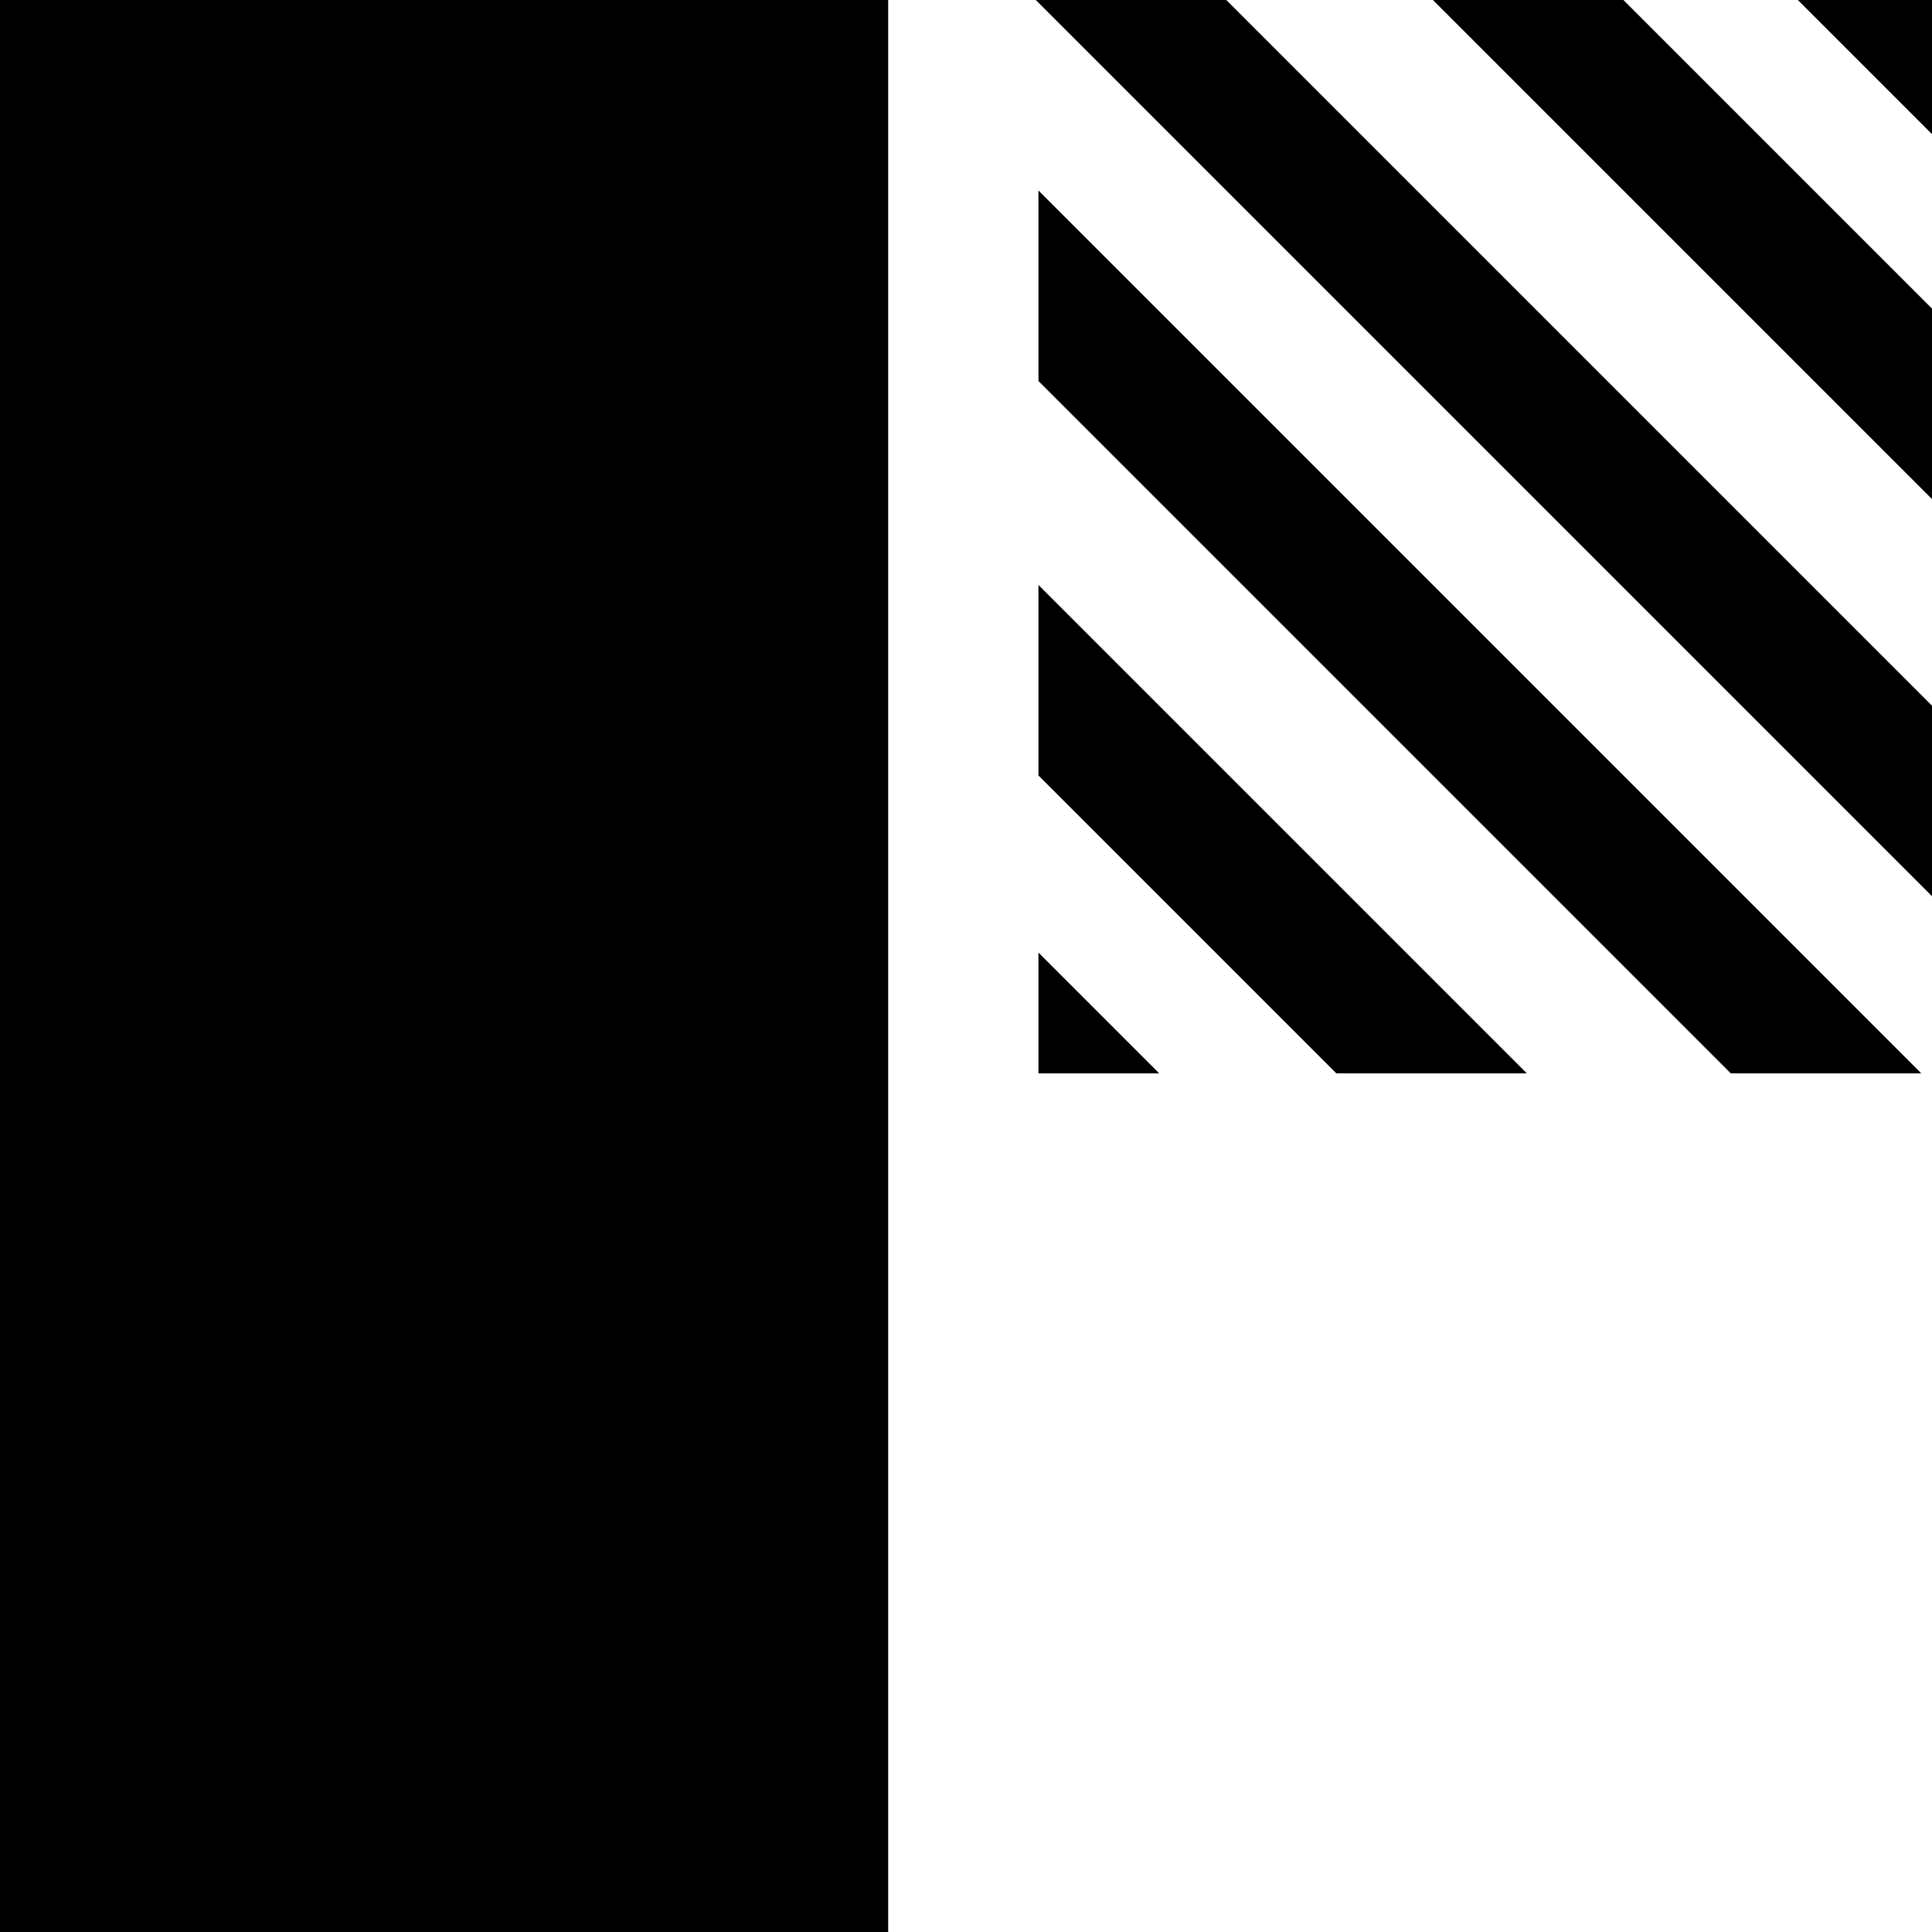
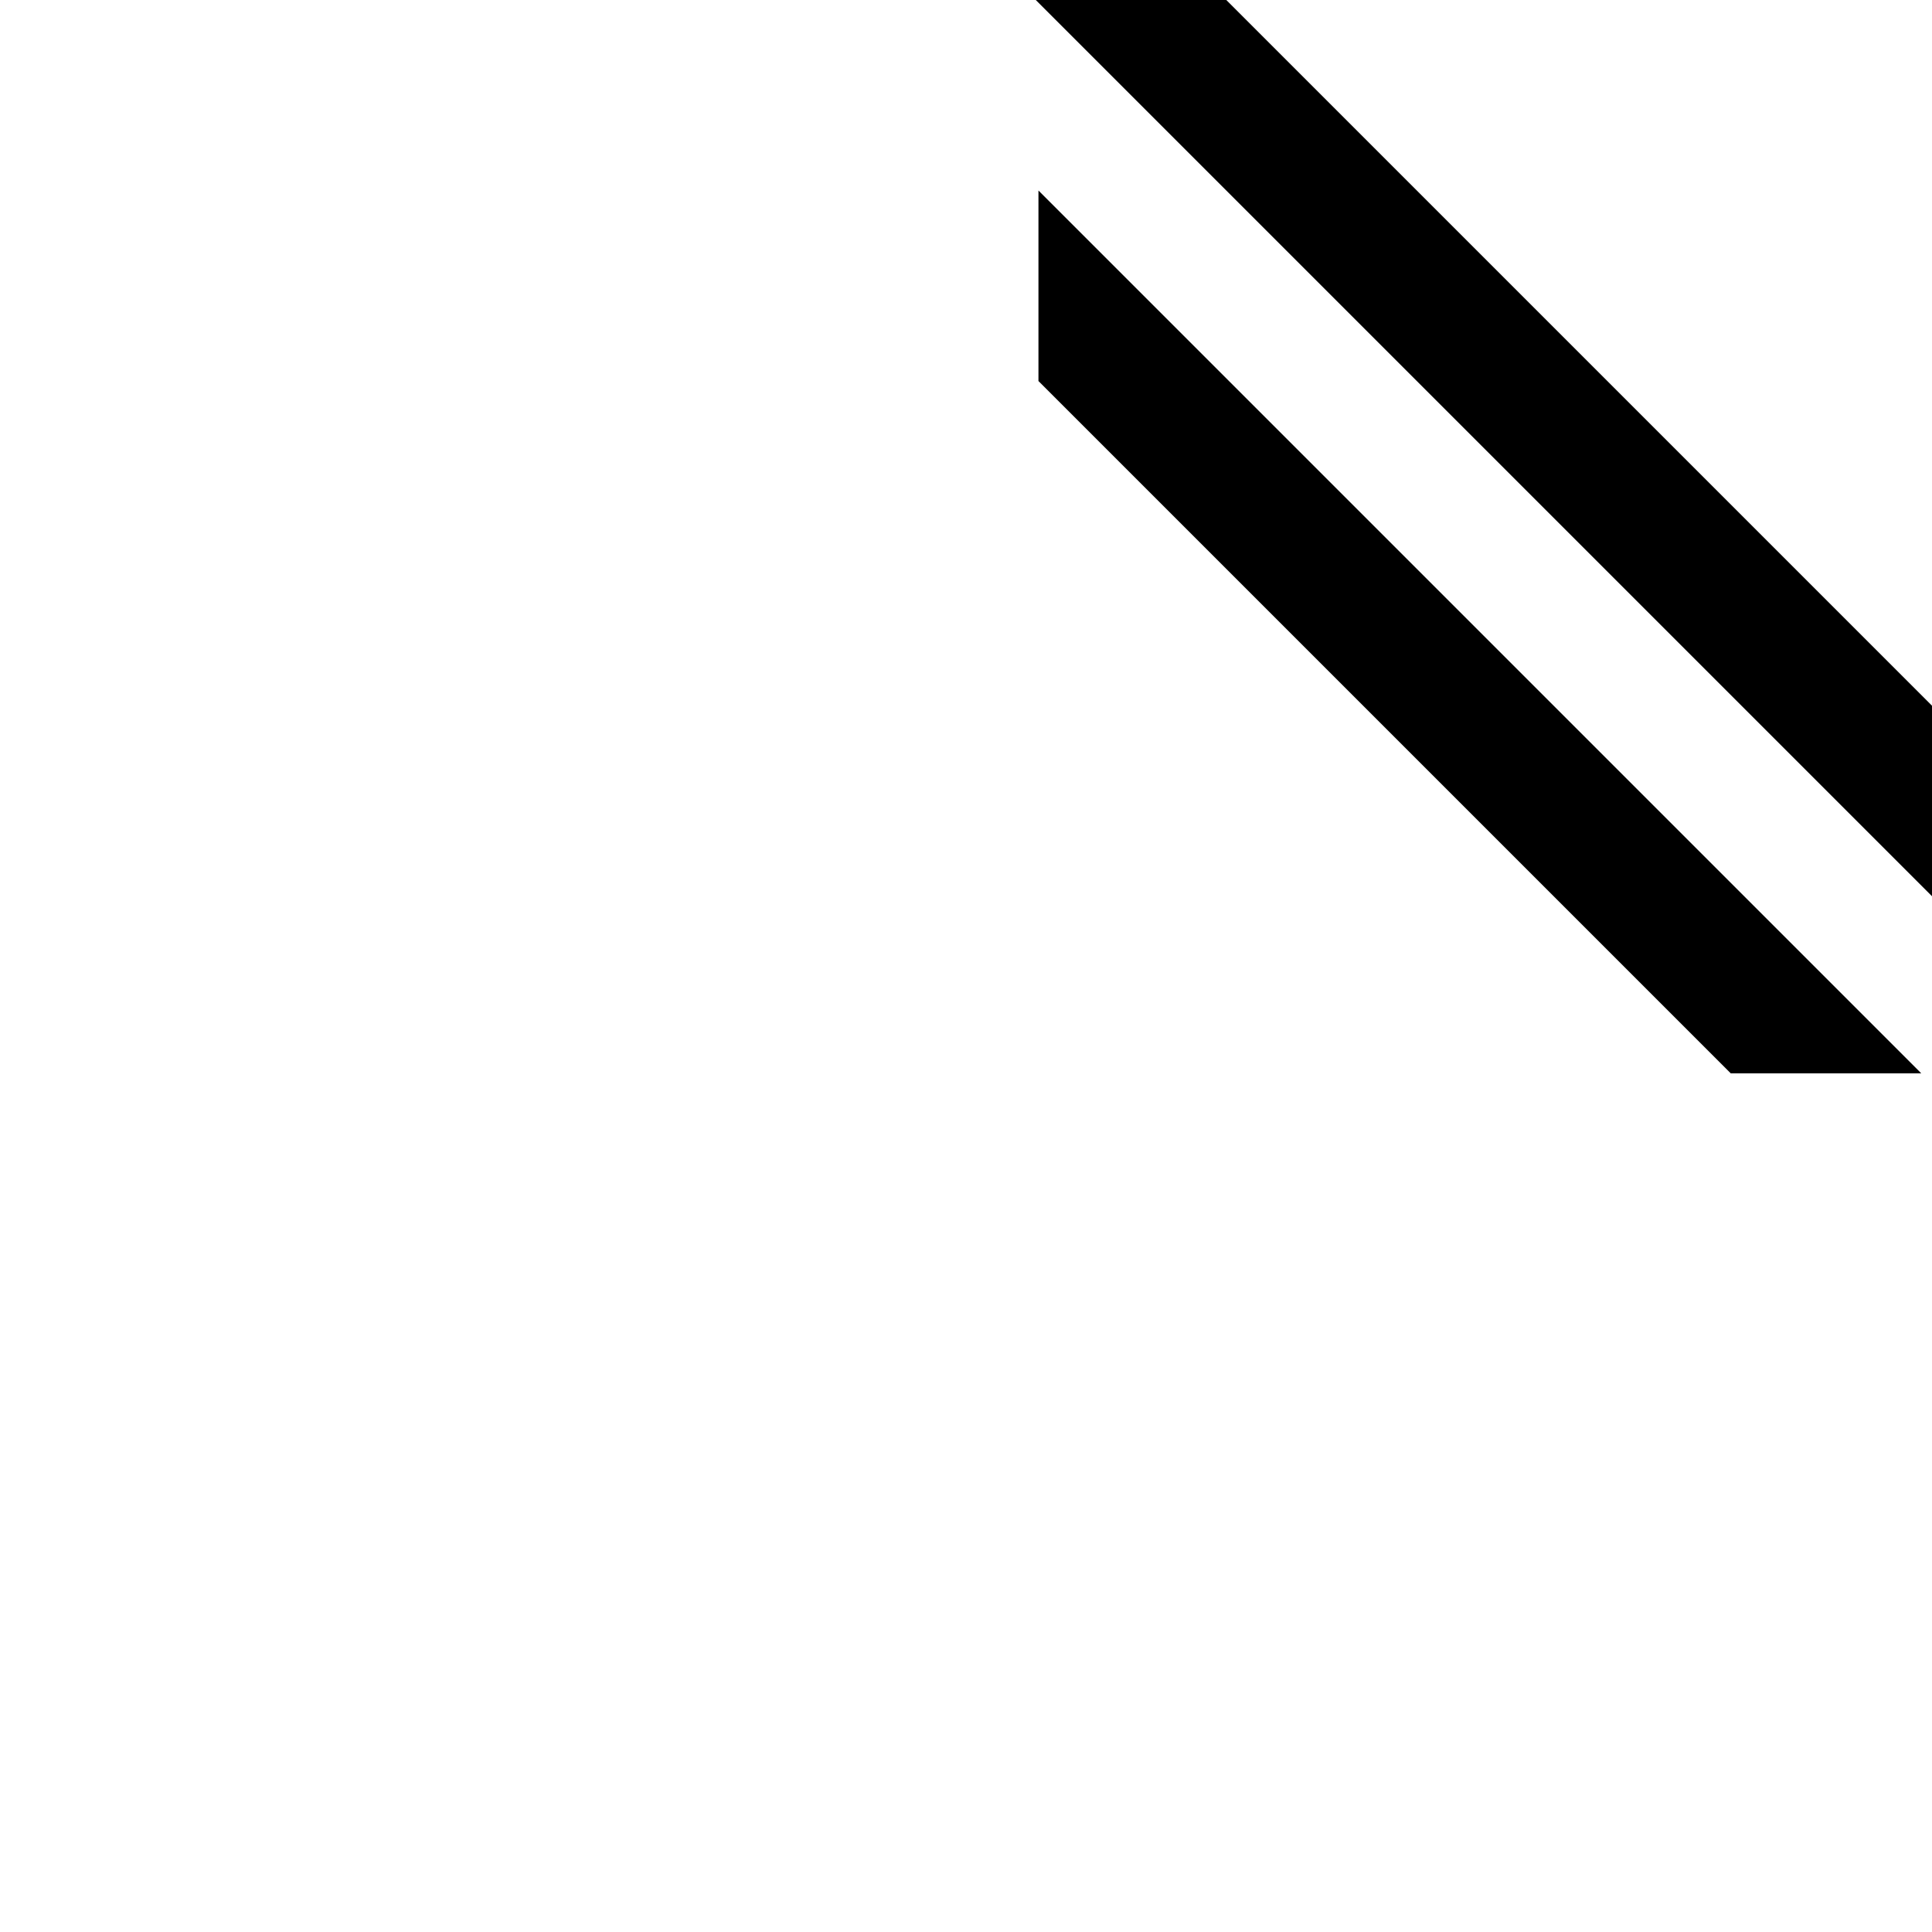
<svg xmlns="http://www.w3.org/2000/svg" version="1.1" id="Layer_1" x="0px" y="0px" viewBox="0 0 72 72" style="enable-background:new 0 0 72 72;" xml:space="preserve">
  <g>
    <g>
-       <path d="M72,5V0h-5L72,5z" />
-       <path d="M38.7,21.8v7.1L49.8,40h7.1L38.7,21.8z" />
-       <path d="M38.7,35.5V40h4.5L38.7,35.5z" />
-       <path d="M60.5,0h-7.1L72,18.6v-7.1L60.5,0z" />
      <path d="M38.7,7.1v7.1L64.5,40h7.1L38.7,7.1z" />
      <path d="M45.7,0h-7.1v0L72,33.4v-7.1L45.7,0z" />
-       <path d="M33.1,0H0v72h33.1V0z" />
    </g>
  </g>
</svg>